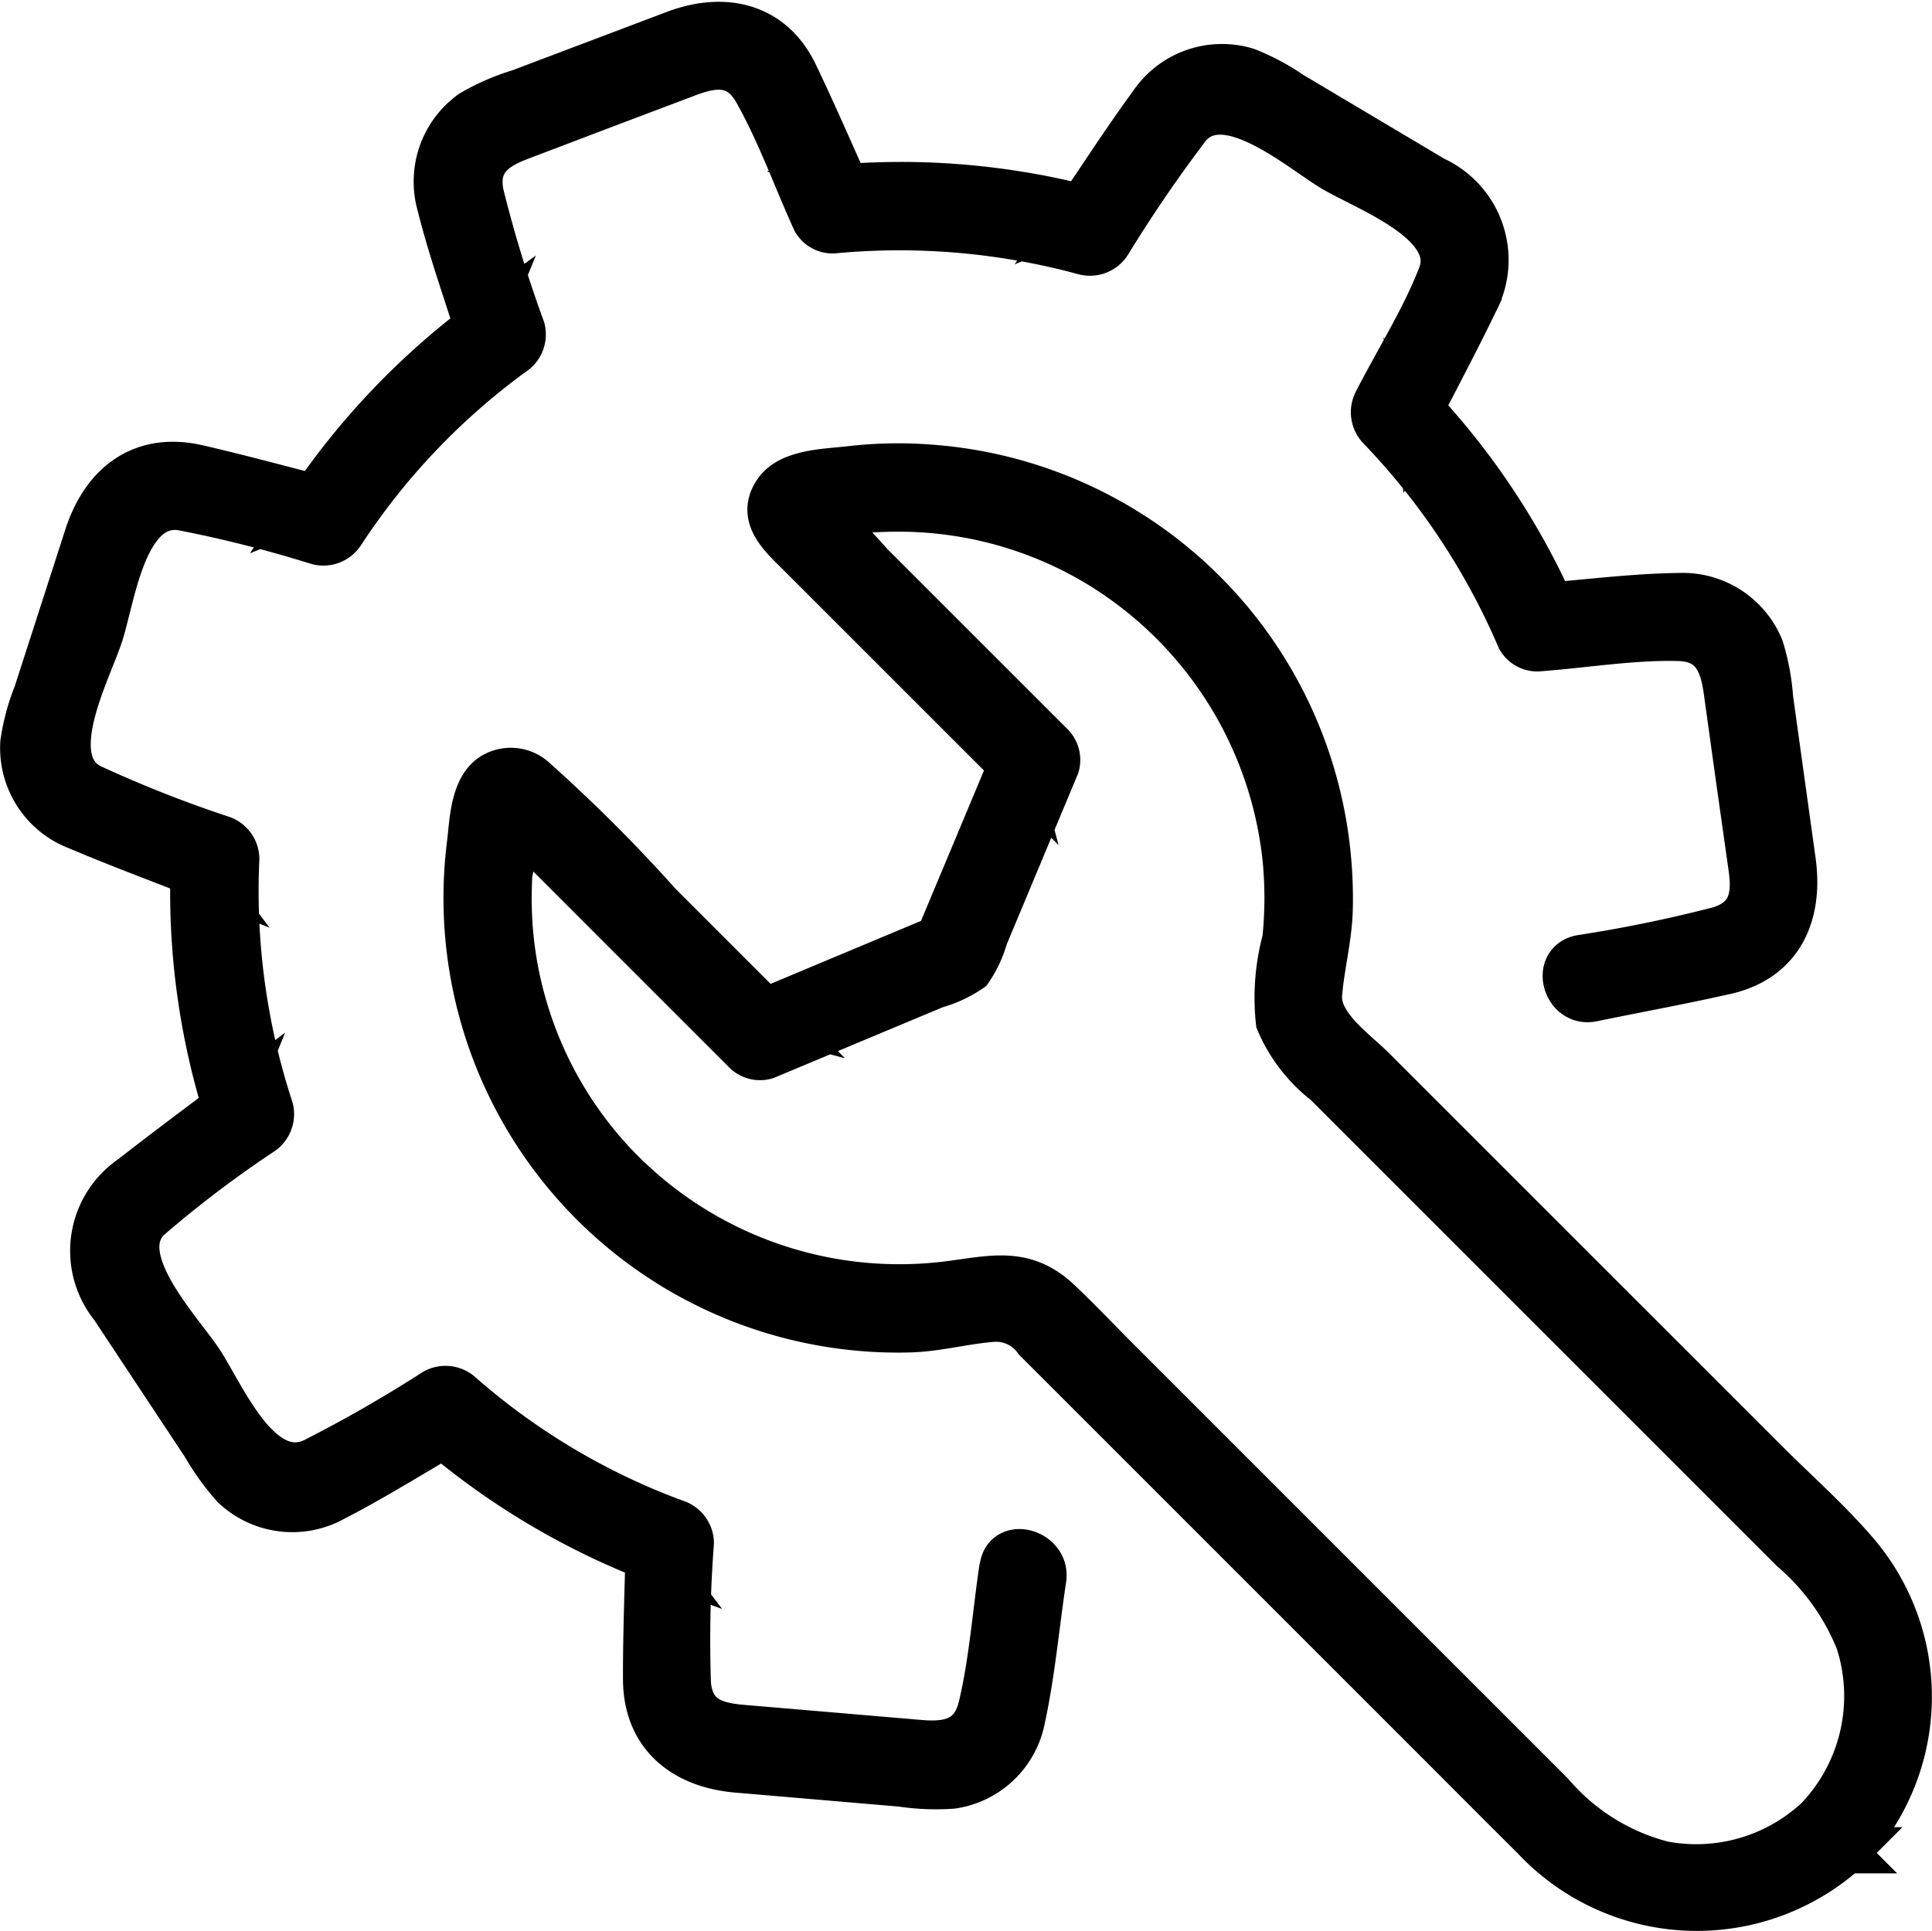
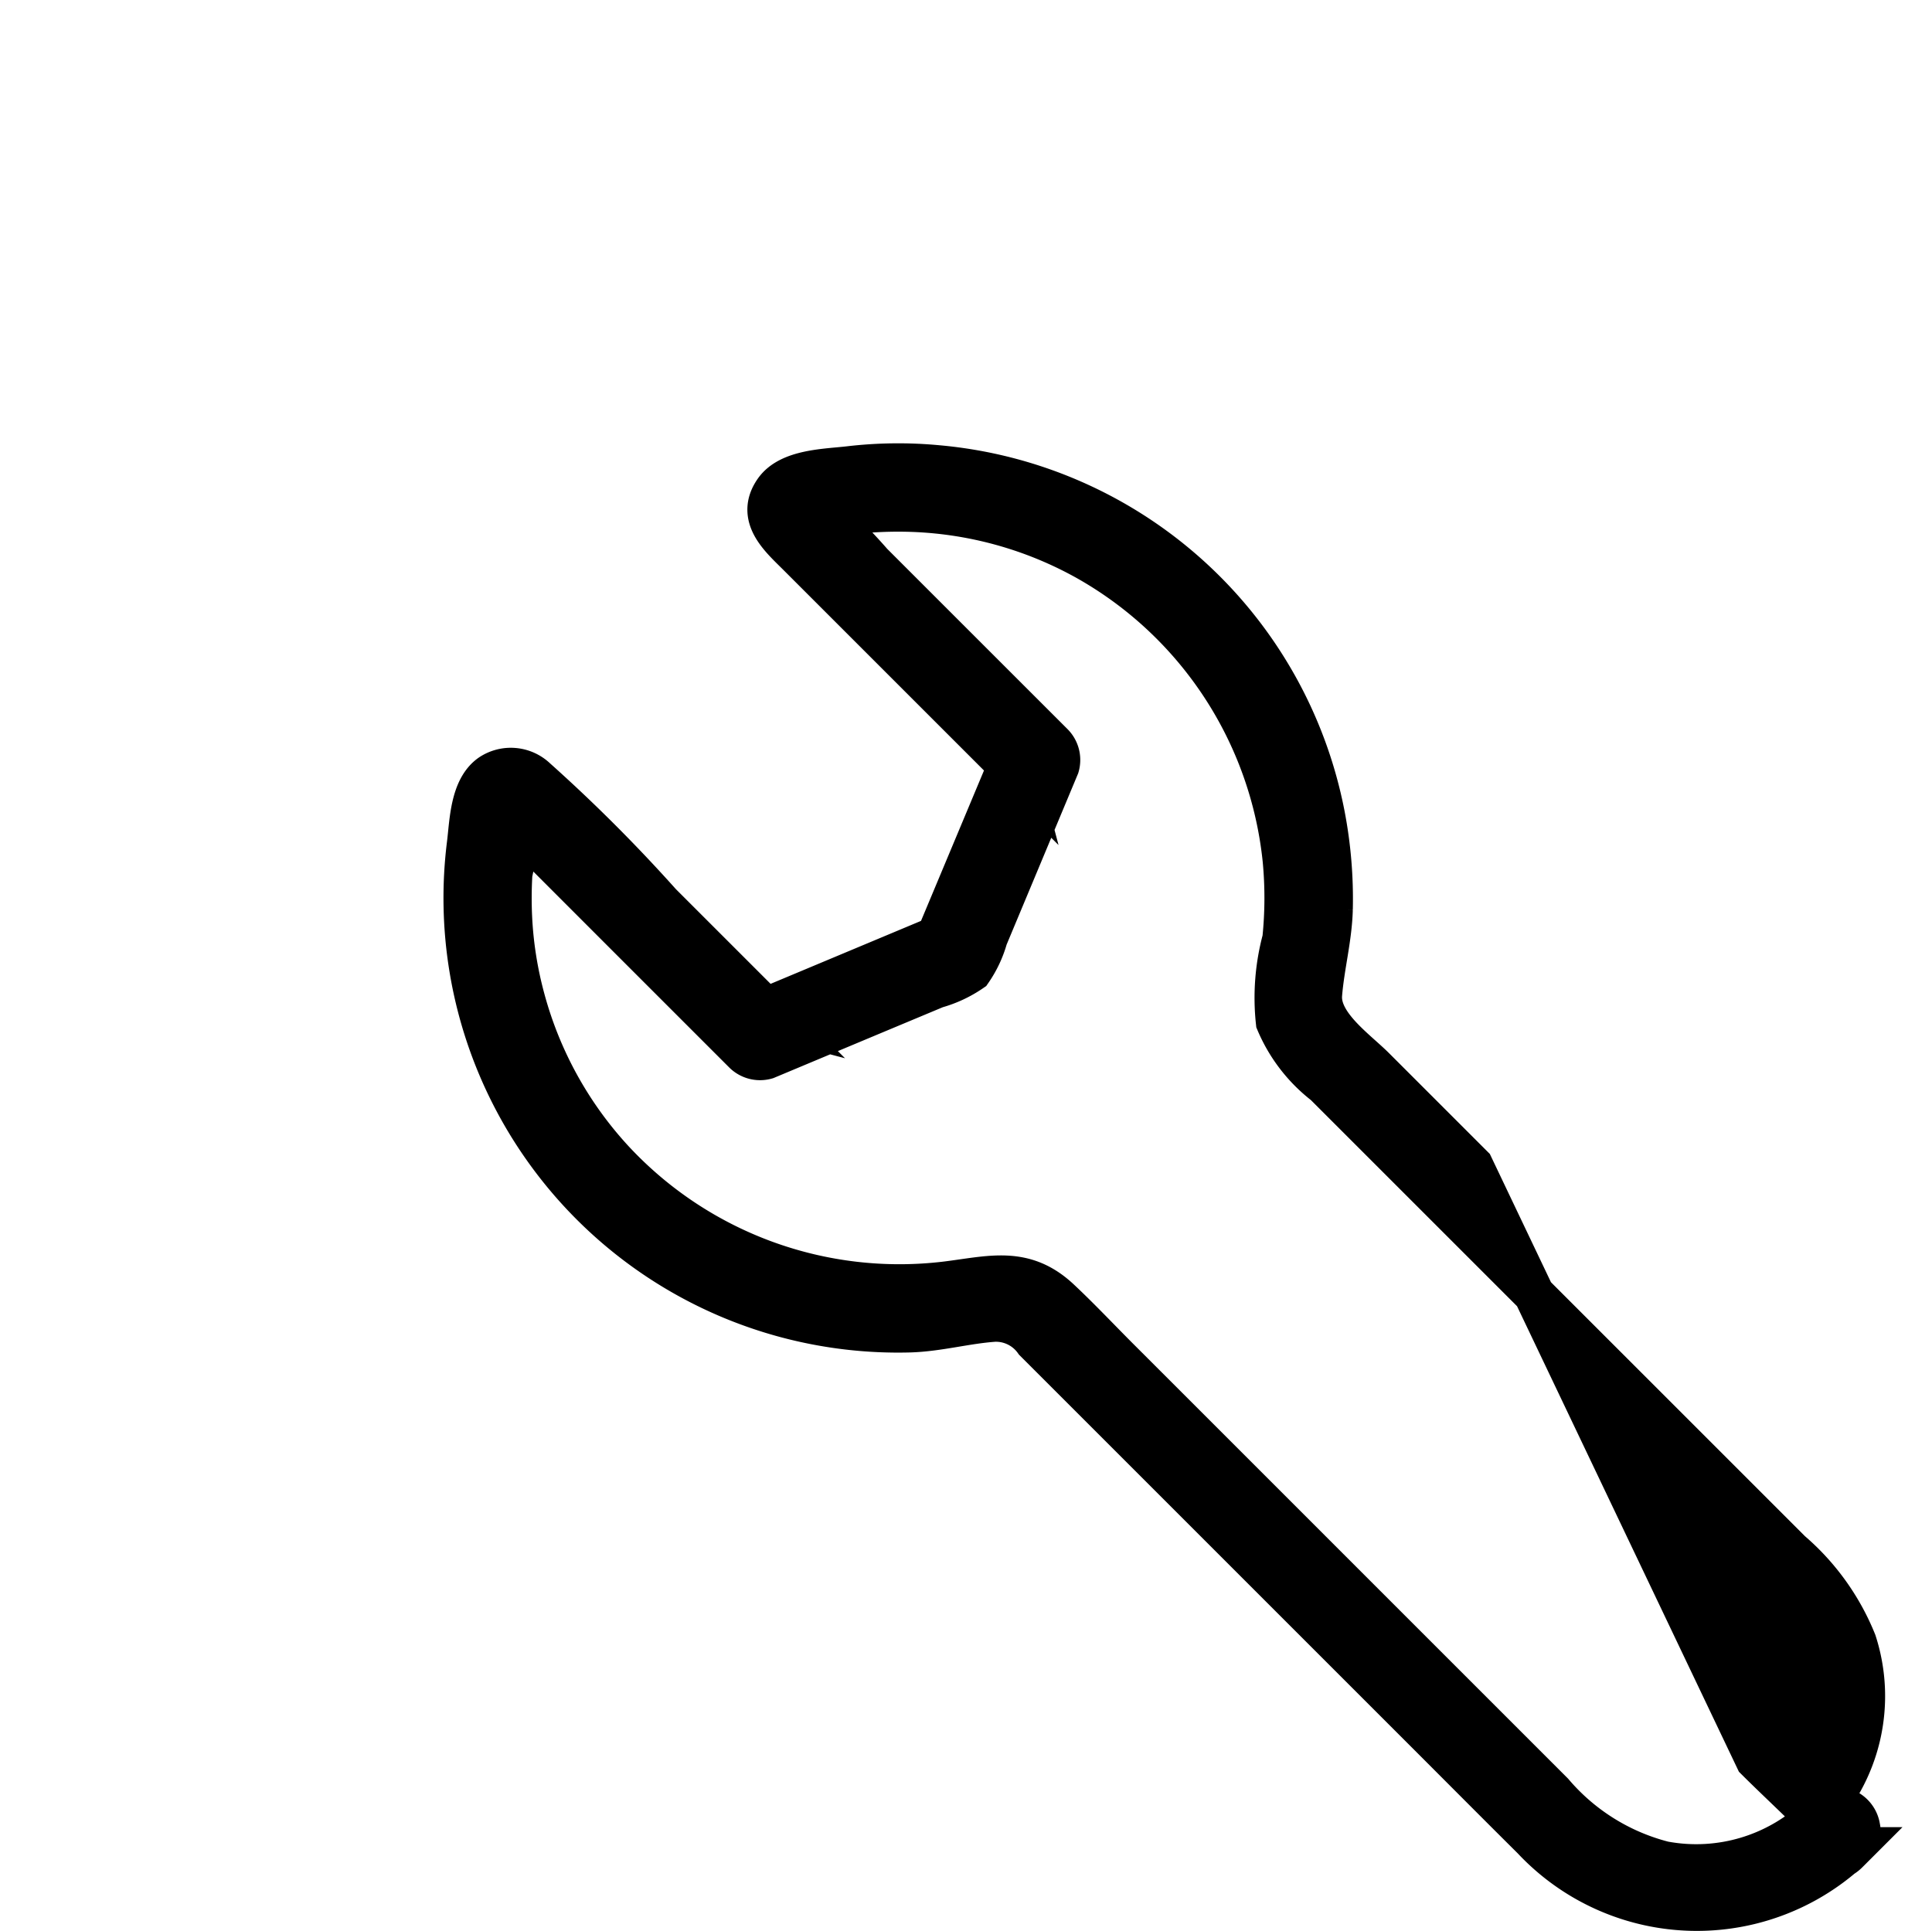
<svg xmlns="http://www.w3.org/2000/svg" width="70.786" height="70.762" viewBox="0 0 70.786 70.762">
  <g id="Group_17532" data-name="Group 17532" transform="translate(0.753 0.818)">
    <g id="Group_17533" data-name="Group 17533">
-       <path id="Path_80157" data-name="Path 80157" d="M35.881,56.589c-.255,1.688-.375,3.461-.773,5.12-.283,1.179-1.13,1.333-2.149,1.246l-3.21-.274L26.438,62.4c-.975-.083-1.781-.325-1.891-1.506a46.9,46.9,0,0,1,.108-5.177.893.893,0,0,0-.638-.838,24.942,24.942,0,0,1-7.828-4.651.9.9,0,0,0-1.053-.136,50.155,50.155,0,0,1-4.458,2.555c-1.89.835-3.2-2.378-4.023-3.623-.761-1.149-3.291-3.775-1.917-5.133a40.875,40.875,0,0,1,4.108-3.12.9.9,0,0,0,.4-.981A25.5,25.5,0,0,1,8,30.648a.892.892,0,0,0-.638-.838,45.3,45.3,0,0,1-4.786-1.893c-1.731-.93,0-4.129.431-5.459.452-1.4.858-4.861,2.87-4.592a46,46,0,0,1,5,1.265.9.9,0,0,0,.981-.4A25.131,25.131,0,0,1,18.07,12.2a.9.9,0,0,0,.4-.981,47.965,47.965,0,0,1-1.518-4.96c-.22-1.166.484-1.623,1.4-1.969L21.46,3.109,24.473,1.97c.951-.36,1.808-.462,2.406.6.839,1.487,1.436,3.164,2.142,4.72a.839.839,0,0,0,.75.43,25.7,25.7,0,0,1,9.193.79.9.9,0,0,0,.981-.4,51.26,51.26,0,0,1,2.9-4.243c1.291-1.526,4,.863,5.217,1.586s4.6,1.95,3.885,3.8c-.613,1.58-1.575,3.093-2.345,4.6a.9.9,0,0,0,.136,1.053,25.678,25.678,0,0,1,5.1,7.7.839.839,0,0,0,.75.43c1.7-.125,3.467-.426,5.167-.381,1.214.032,1.521.849,1.661,1.857q.222,1.6.444,3.191L63.326,31c.136.979.032,1.792-1.1,2.149a51.523,51.523,0,0,1-5.081,1.044c-1.1.225-.631,1.9.462,1.676,1.628-.335,3.268-.634,4.888-1,2.078-.474,2.8-2.167,2.532-4.129q-.415-2.989-.831-5.978a8.235,8.235,0,0,0-.348-1.86,3.184,3.184,0,0,0-3.073-1.975c-1.721.019-3.464.256-5.181.382l.75.43a26.977,26.977,0,0,0-5.376-8.048q.068.526.136,1.053c.754-1.481,1.543-2.95,2.265-4.447a3.348,3.348,0,0,0-1.556-4.634L46.6,2.562a8.326,8.326,0,0,0-1.652-.88,3.192,3.192,0,0,0-3.57,1.262C40.357,4.339,39.422,5.8,38.445,7.232l.981-.4a27.1,27.1,0,0,0-9.655-.852l.75.431C29.836,4.9,29.18,3.367,28.461,1.87,27.565,0,25.753-.365,23.947.318L18.26,2.469a8.252,8.252,0,0,0-1.78.776A3.194,3.194,0,0,0,15.272,6.7c.416,1.675,1.017,3.323,1.522,4.974l.4-.981a27.479,27.479,0,0,0-6.837,7.159l.982-.4c-1.61-.407-3.214-.85-4.832-1.222-2.1-.481-3.53.655-4.152,2.583L.492,24.587A7.79,7.79,0,0,0,.007,26.4,3.186,3.186,0,0,0,2.06,29.572c1.594.677,3.226,1.276,4.837,1.914l-.638-.838a26.9,26.9,0,0,0,1.309,9.6l.4-.981c-1.322,1-2.659,1.992-3.968,3.013a3.329,3.329,0,0,0-.691,4.832L6.657,52.17a9.257,9.257,0,0,0,1.091,1.518,3.193,3.193,0,0,0,3.758.486c1.535-.79,3.008-1.724,4.506-2.583l-1.053-.136a27.27,27.27,0,0,0,8.6,5.1l-.637-.838c-.035,1.659-.105,3.321-.1,4.981,0,2.117,1.438,3.254,3.427,3.423l6.013.514a8.541,8.541,0,0,0,1.891.073,3.162,3.162,0,0,0,2.637-2.521c.365-1.68.518-3.433.775-5.134.165-1.094-1.509-1.566-1.676-.462" transform="translate(0 0)" stroke="#000" stroke-width="1.5" />
-       <path id="Path_80158" data-name="Path 80158" d="M116.971,116.5a6.44,6.44,0,0,1-5.715,1.74,7.892,7.892,0,0,1-4.052-2.532l-2.854-2.854L94.316,102.82l-3.01-3.01c-.723-.723-1.426-1.473-2.172-2.172-1.313-1.231-2.55-.839-4.172-.64a14.294,14.294,0,0,1-12.178-4.463,14.128,14.128,0,0,1-3.258-5.895,13.942,13.942,0,0,1-.474-2.977,15.087,15.087,0,0,1,.009-1.622,8.7,8.7,0,0,0,.215-1.739l.073-.355q-.867-.405-.625-.166c0,.014.052.041.057.056.024.09.2.186.258.258a13.187,13.187,0,0,0,.991.991L73.042,84.1l4.5,4.5a.851.851,0,0,0,.845.223l3.78-1.583L84.6,86.223a4.38,4.38,0,0,0,1.3-.607,4.1,4.1,0,0,0,.576-1.226l1-2.393L89.1,78.108a.85.85,0,0,0-.223-.845l-3.738-3.737-2.877-2.877a20.436,20.436,0,0,0-1.955-1.955c-.045-.034-.137-.183-.192-.192-.3-.051.03.481.287.532a7.541,7.541,0,0,0,1.556-.225,15.159,15.159,0,0,1,1.8-.042,14.129,14.129,0,0,1,6.335,1.77,14.277,14.277,0,0,1,7.222,11,14.741,14.741,0,0,1-.012,2.9,8.275,8.275,0,0,0-.236,3.043,5.7,5.7,0,0,0,1.764,2.292l3.91,3.91,9.021,9.021,4.163,4.163a8.613,8.613,0,0,1,2.382,3.318,6.447,6.447,0,0,1-1.532,6.508c-.771.809.436,2.022,1.229,1.229l.193-.193a.869.869,0,0,0-1.229-1.229l-.193.193,1.229,1.229A8.189,8.189,0,0,0,118.475,107c-1.013-1.21-2.252-2.3-3.367-3.413L104.268,92.748l-3.6-3.6c-.683-.683-2.027-1.6-1.94-2.68.084-1.043.361-2.053.391-3.112a16.242,16.242,0,0,0-.291-3.482A15.877,15.877,0,0,0,84.662,67.088a15.386,15.386,0,0,0-3.24.036c-.846.1-2.194.1-2.736.866-.688.976.2,1.74.837,2.375L82.558,73.4l5.091,5.091-.224-.845L84.443,84.77l.607-.607-7.125,2.983.845.223-4.245-4.245a57.984,57.984,0,0,0-4.573-4.573,1.347,1.347,0,0,0-1.684-.146c-.733.519-.741,1.749-.843,2.556a15.908,15.908,0,0,0,16.2,17.872c1.058-.03,2.07-.32,3.112-.391a1.737,1.737,0,0,1,1.476.736l4.49,4.49,9.824,9.824c1.307,1.307,2.611,2.62,3.922,3.922a8.25,8.25,0,0,0,11.745.311c.811-.773-.419-2-1.229-1.229" transform="translate(-51.057 -50.843)" stroke="#000" stroke-width="1.5" />
+       <path id="Path_80158" data-name="Path 80158" d="M116.971,116.5a6.44,6.44,0,0,1-5.715,1.74,7.892,7.892,0,0,1-4.052-2.532l-2.854-2.854L94.316,102.82l-3.01-3.01c-.723-.723-1.426-1.473-2.172-2.172-1.313-1.231-2.55-.839-4.172-.64a14.294,14.294,0,0,1-12.178-4.463,14.128,14.128,0,0,1-3.258-5.895,13.942,13.942,0,0,1-.474-2.977,15.087,15.087,0,0,1,.009-1.622,8.7,8.7,0,0,0,.215-1.739l.073-.355q-.867-.405-.625-.166c0,.014.052.041.057.056.024.09.2.186.258.258a13.187,13.187,0,0,0,.991.991L73.042,84.1l4.5,4.5a.851.851,0,0,0,.845.223l3.78-1.583L84.6,86.223a4.38,4.38,0,0,0,1.3-.607,4.1,4.1,0,0,0,.576-1.226l1-2.393L89.1,78.108a.85.85,0,0,0-.223-.845l-3.738-3.737-2.877-2.877a20.436,20.436,0,0,0-1.955-1.955c-.045-.034-.137-.183-.192-.192-.3-.051.03.481.287.532a7.541,7.541,0,0,0,1.556-.225,15.159,15.159,0,0,1,1.8-.042,14.129,14.129,0,0,1,6.335,1.77,14.277,14.277,0,0,1,7.222,11,14.741,14.741,0,0,1-.012,2.9,8.275,8.275,0,0,0-.236,3.043,5.7,5.7,0,0,0,1.764,2.292l3.91,3.91,9.021,9.021,4.163,4.163a8.613,8.613,0,0,1,2.382,3.318,6.447,6.447,0,0,1-1.532,6.508c-.771.809.436,2.022,1.229,1.229l.193-.193a.869.869,0,0,0-1.229-1.229l-.193.193,1.229,1.229c-1.013-1.21-2.252-2.3-3.367-3.413L104.268,92.748l-3.6-3.6c-.683-.683-2.027-1.6-1.94-2.68.084-1.043.361-2.053.391-3.112a16.242,16.242,0,0,0-.291-3.482A15.877,15.877,0,0,0,84.662,67.088a15.386,15.386,0,0,0-3.24.036c-.846.1-2.194.1-2.736.866-.688.976.2,1.74.837,2.375L82.558,73.4l5.091,5.091-.224-.845L84.443,84.77l.607-.607-7.125,2.983.845.223-4.245-4.245a57.984,57.984,0,0,0-4.573-4.573,1.347,1.347,0,0,0-1.684-.146c-.733.519-.741,1.749-.843,2.556a15.908,15.908,0,0,0,16.2,17.872c1.058-.03,2.07-.32,3.112-.391a1.737,1.737,0,0,1,1.476.736l4.49,4.49,9.824,9.824c1.307,1.307,2.611,2.62,3.922,3.922a8.25,8.25,0,0,0,11.745.311c.811-.773-.419-2-1.229-1.229" transform="translate(-51.057 -50.843)" stroke="#000" stroke-width="1.5" />
    </g>
  </g>
</svg>